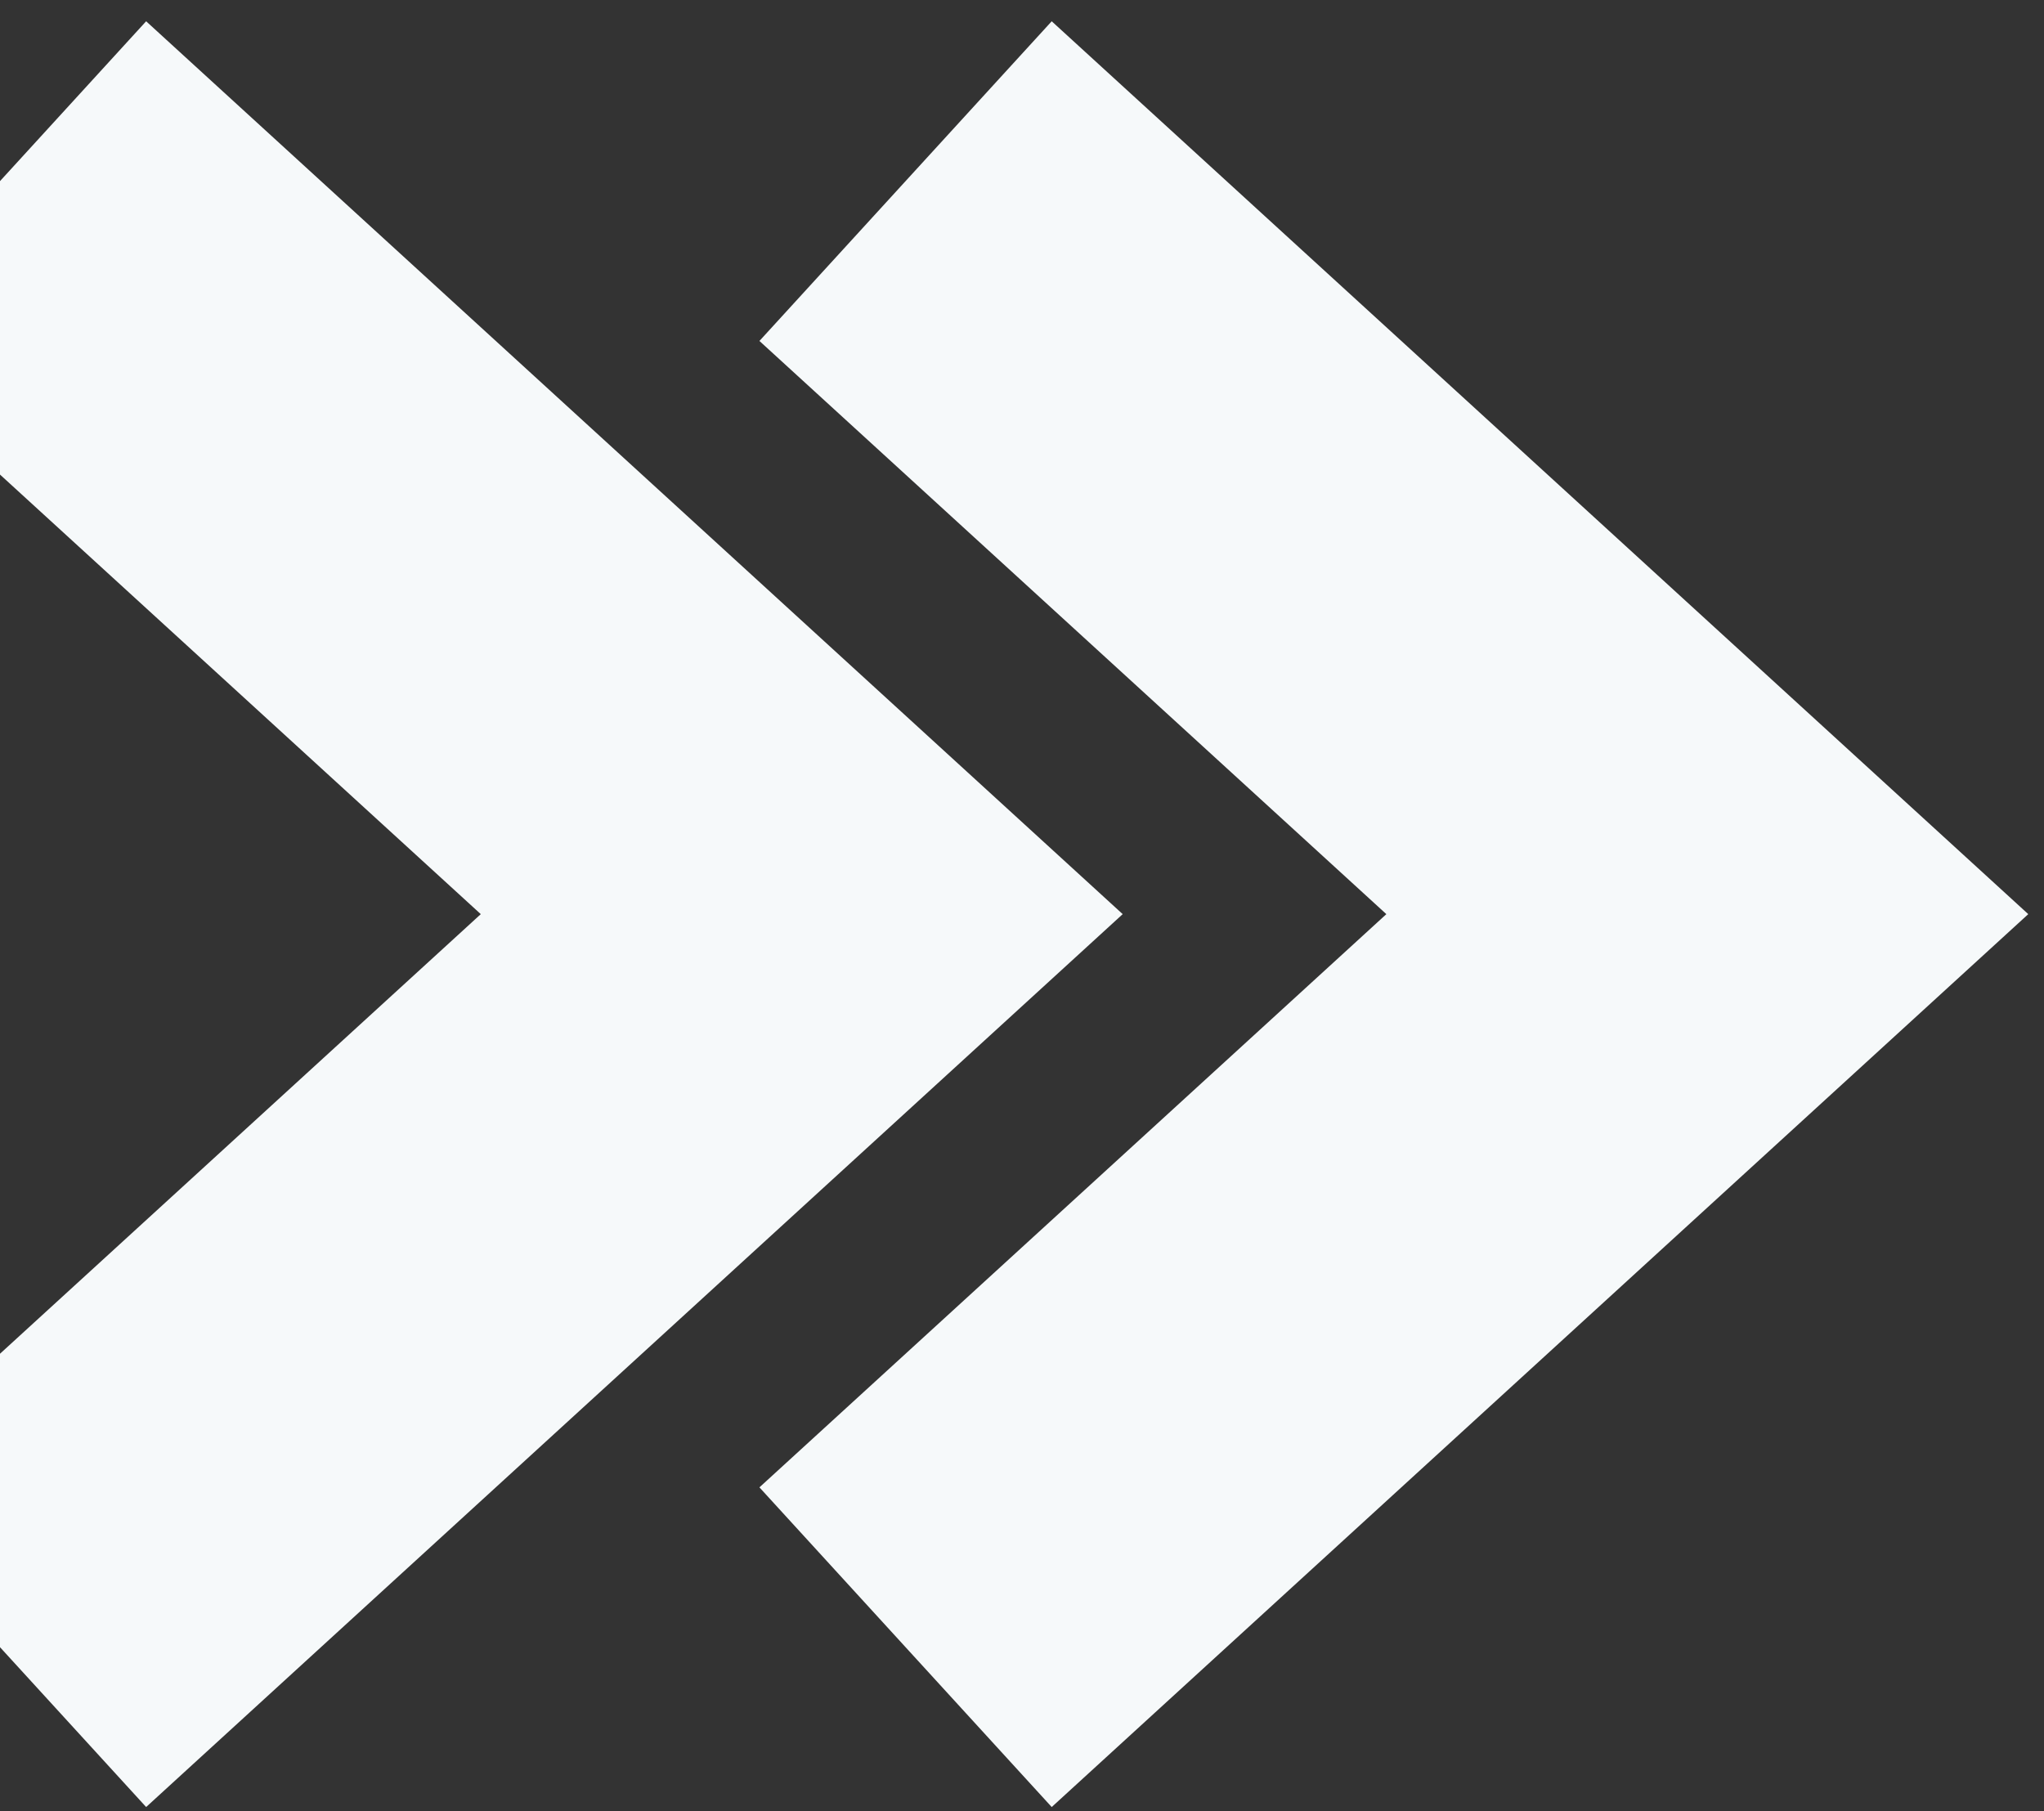
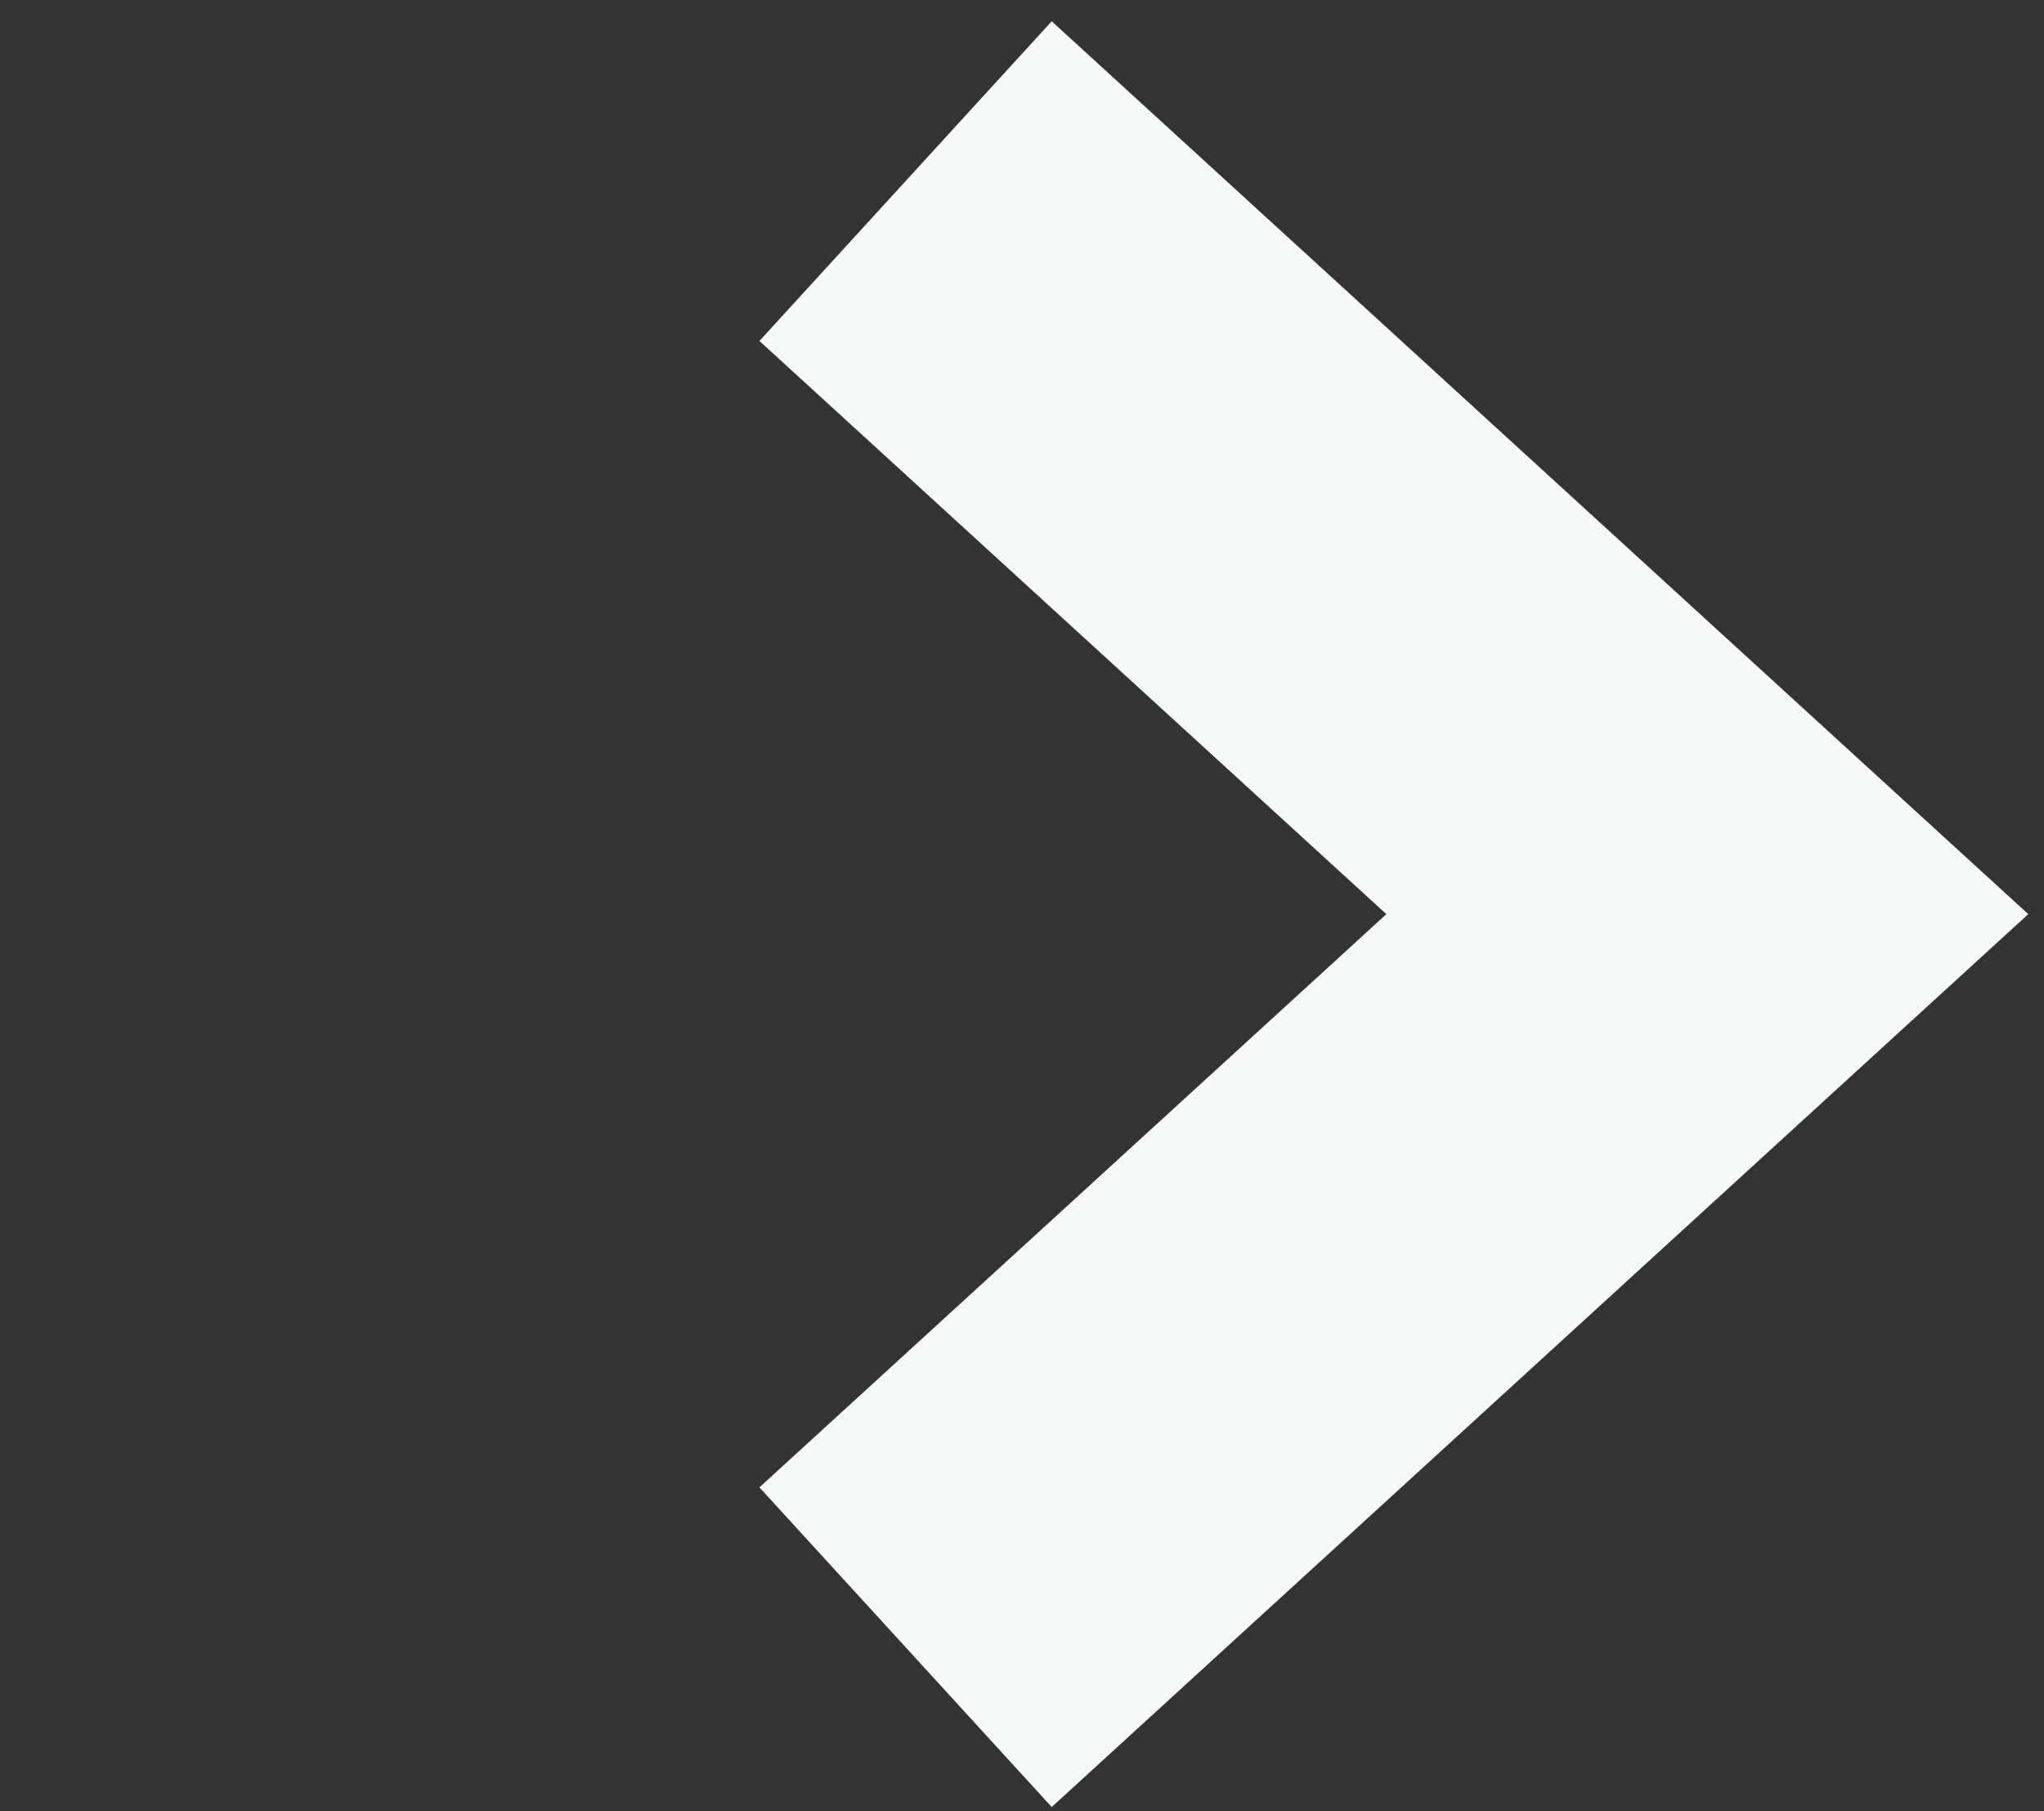
<svg xmlns="http://www.w3.org/2000/svg" width="79" height="70" viewBox="0 0 79 70" fill="none">
  <rect x="0" y="0" width="79" height="70" fill="#333333" stroke="none" />
  <path d="M35 63.663L65.987 35.331L35 7" stroke="#F6F9FA" stroke-width="16.741" />
-   <path d="M-0 63.663L30.987 35.331L-0 7" stroke="#F6F9FA" stroke-width="16.741" />
</svg>